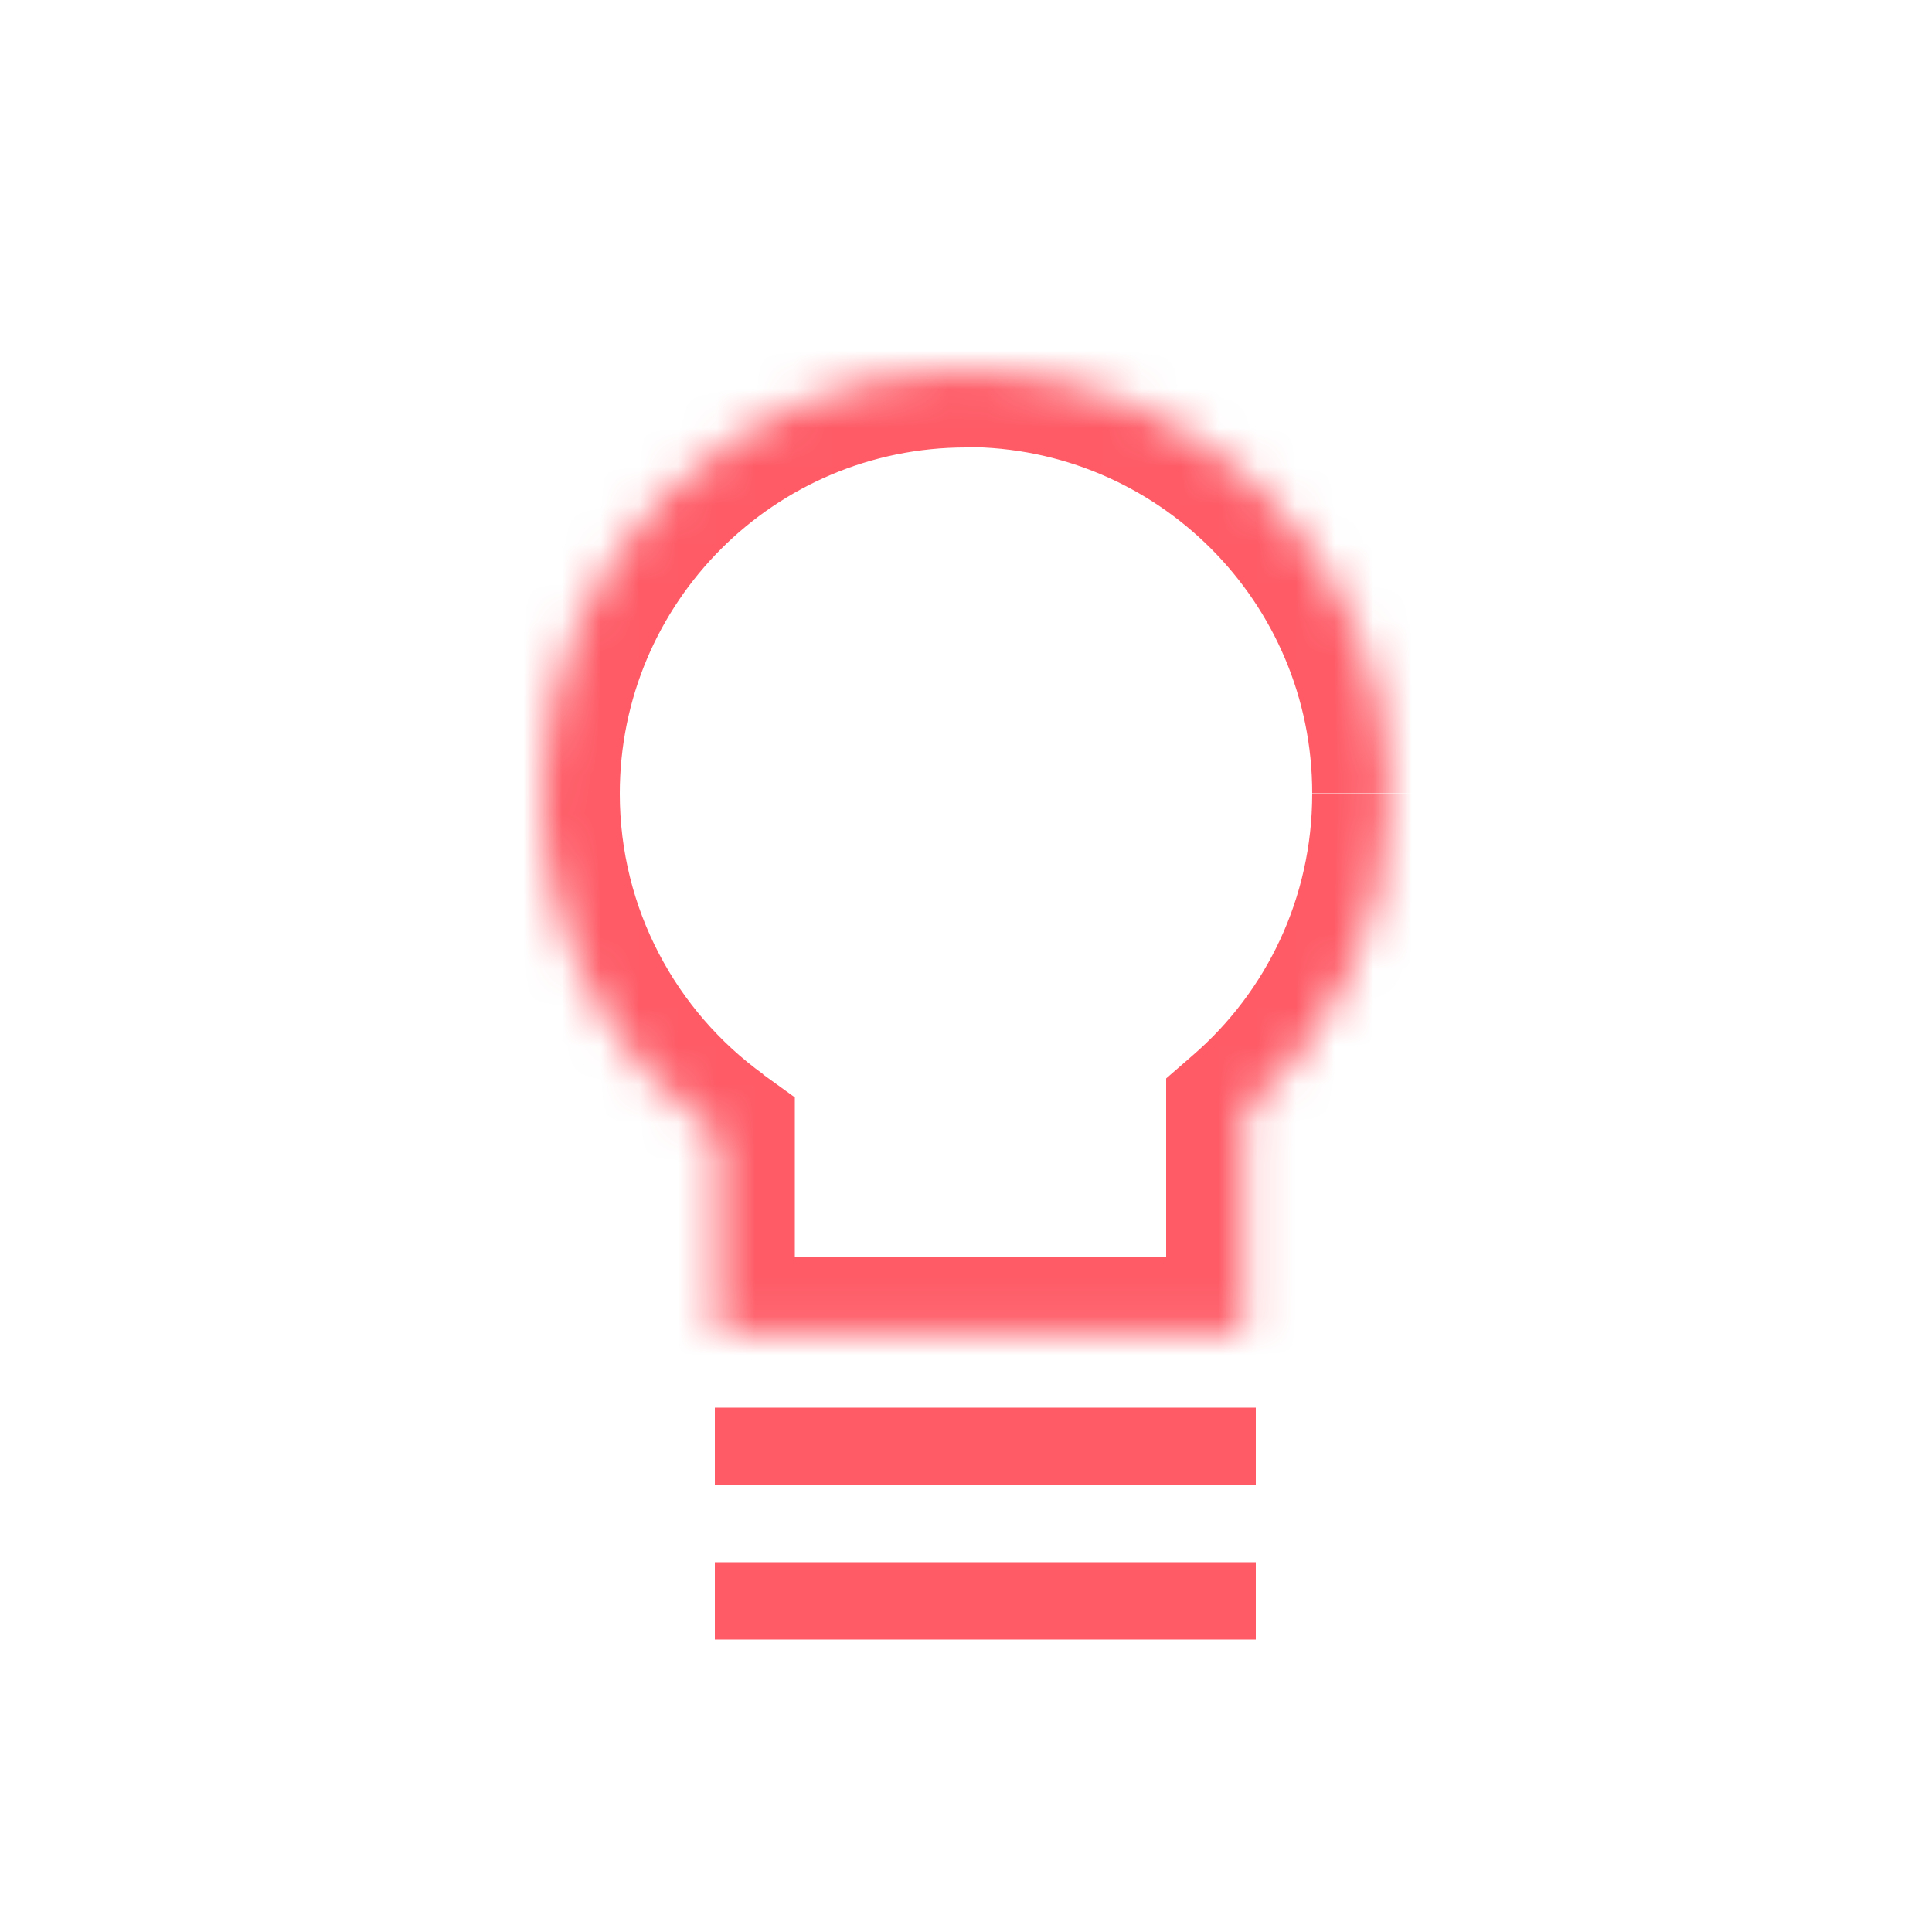
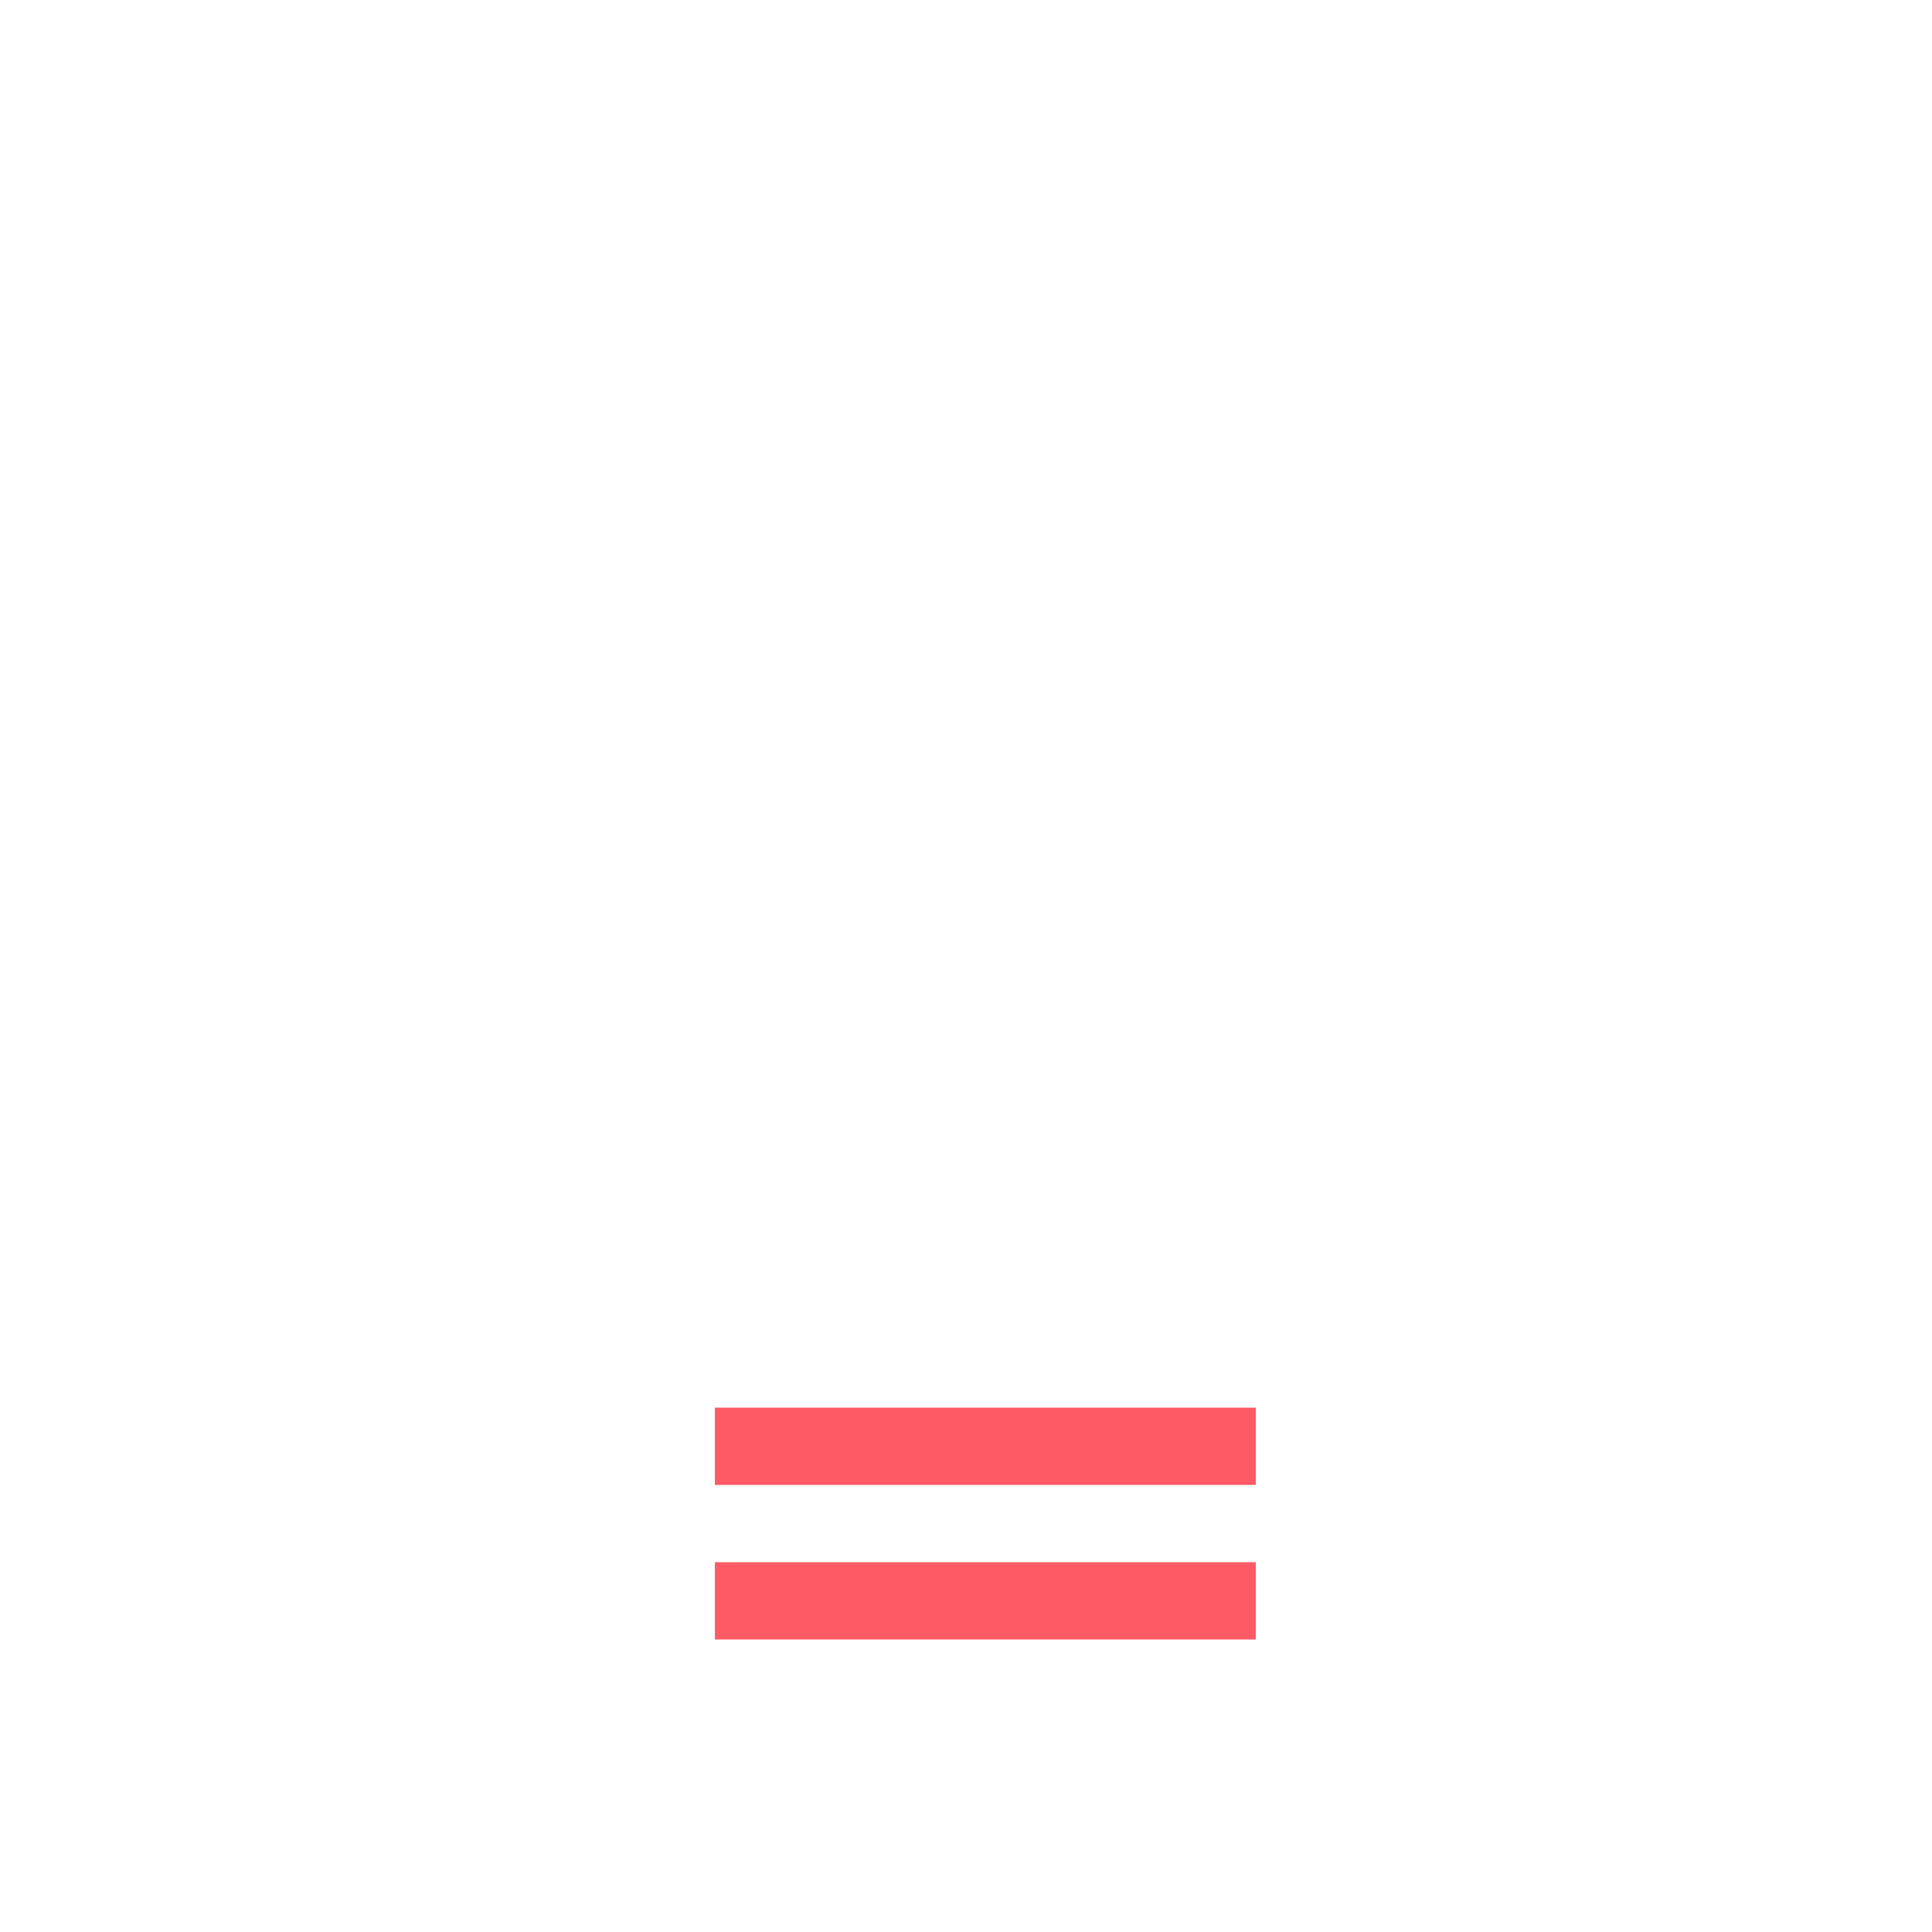
<svg xmlns="http://www.w3.org/2000/svg" id="Layer_1" viewBox="0 0 50 50">
  <defs>
    <style>.cls-1{mask:url(#mask);}.cls-2{fill:#fff;fill-rule:evenodd;}.cls-3{fill:#fe5b66;}</style>
    <mask id="mask" x="12.04" y="7.57" width="25.93" height="28.95" maskUnits="userSpaceOnUse">
      <g id="path-1-inside-1_1044_752">
-         <path class="cls-2" d="M32.18,28.82c2.32-2.01,3.78-4.98,3.78-8.28,0-6.05-4.91-10.96-10.96-10.96s-10.96,4.91-10.96,10.96c0,3.65,1.79,6.89,4.54,8.88v5.1h13.61v-5.7Z" />
-       </g>
+         </g>
    </mask>
  </defs>
  <g class="cls-1">
-     <path class="cls-3" d="M32.18,28.82l-1.31-1.51-.69.6v.91h2ZM18.57,29.42h2v-1.02l-.83-.6-1.17,1.62ZM18.57,34.52h-2v2h2v-2ZM32.18,34.52v2h2v-2h-2ZM33.96,20.54c0,2.7-1.19,5.13-3.09,6.77l2.62,3.02c2.74-2.37,4.47-5.88,4.47-9.79h-4ZM25,11.57c4.95,0,8.96,4.01,8.96,8.96h4c0-7.16-5.8-12.96-12.96-12.96v4ZM16.04,20.54c0-4.95,4.01-8.96,8.96-8.96v-4c-7.16,0-12.96,5.8-12.96,12.96h4ZM19.75,27.8c-2.25-1.63-3.71-4.28-3.71-7.26h-4c0,4.32,2.12,8.15,5.36,10.5l2.35-3.24ZM20.57,34.52v-5.1h-4v5.1h4ZM32.18,32.52h-13.61v4h13.61v-4ZM30.18,28.82v5.7h4v-5.7h-4Z" />
+     <path class="cls-3" d="M32.18,28.82l-1.31-1.51-.69.6v.91h2ZM18.57,29.42h2v-1.02l-.83-.6-1.17,1.62ZM18.57,34.52h-2h2v-2ZM32.18,34.52v2h2v-2h-2ZM33.96,20.54c0,2.7-1.19,5.13-3.09,6.77l2.62,3.02c2.74-2.37,4.47-5.88,4.47-9.79h-4ZM25,11.57c4.95,0,8.96,4.01,8.96,8.96h4c0-7.16-5.8-12.96-12.96-12.96v4ZM16.04,20.54c0-4.95,4.01-8.96,8.96-8.96v-4c-7.16,0-12.96,5.8-12.96,12.96h4ZM19.75,27.8c-2.25-1.63-3.71-4.28-3.71-7.26h-4c0,4.32,2.12,8.15,5.36,10.5l2.35-3.24ZM20.57,34.52v-5.1h-4v5.1h4ZM32.18,32.52h-13.61v4h13.61v-4ZM30.18,28.82v5.7h4v-5.7h-4Z" />
  </g>
  <rect class="cls-3" x="18.5" y="36.43" width="14" height="2" />
  <rect class="cls-3" x="18.5" y="40.43" width="14" height="2" />
</svg>